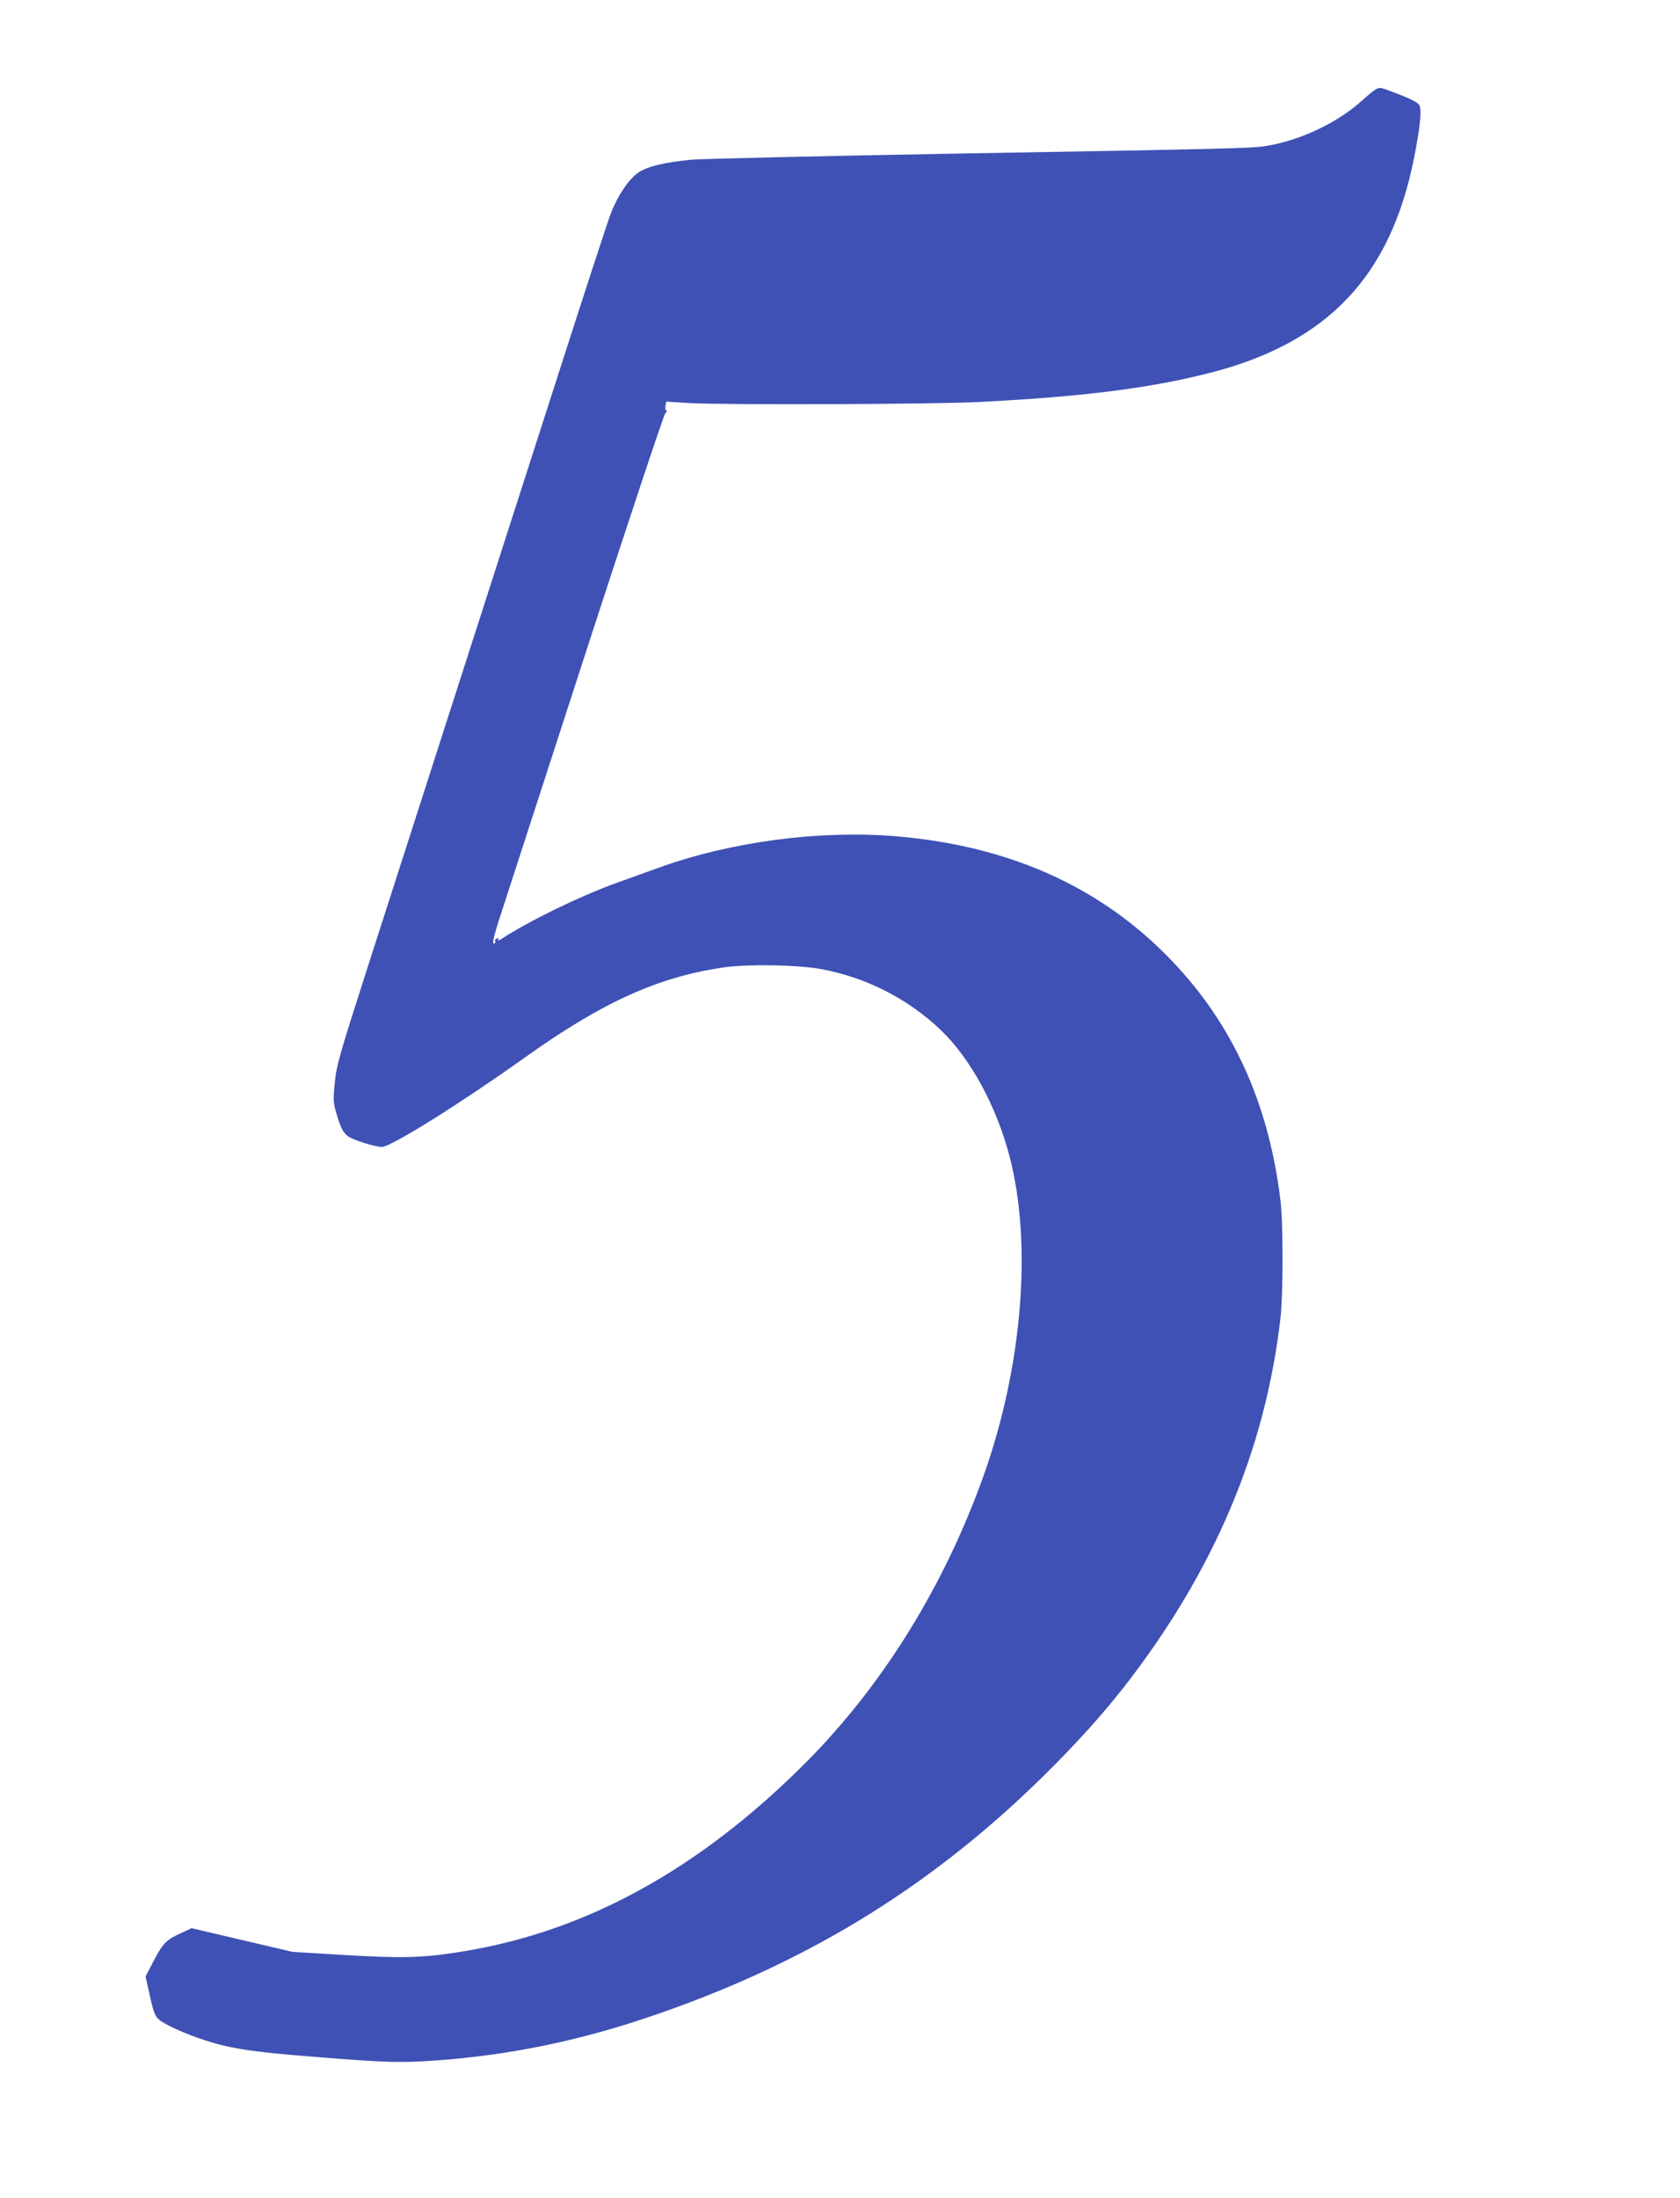
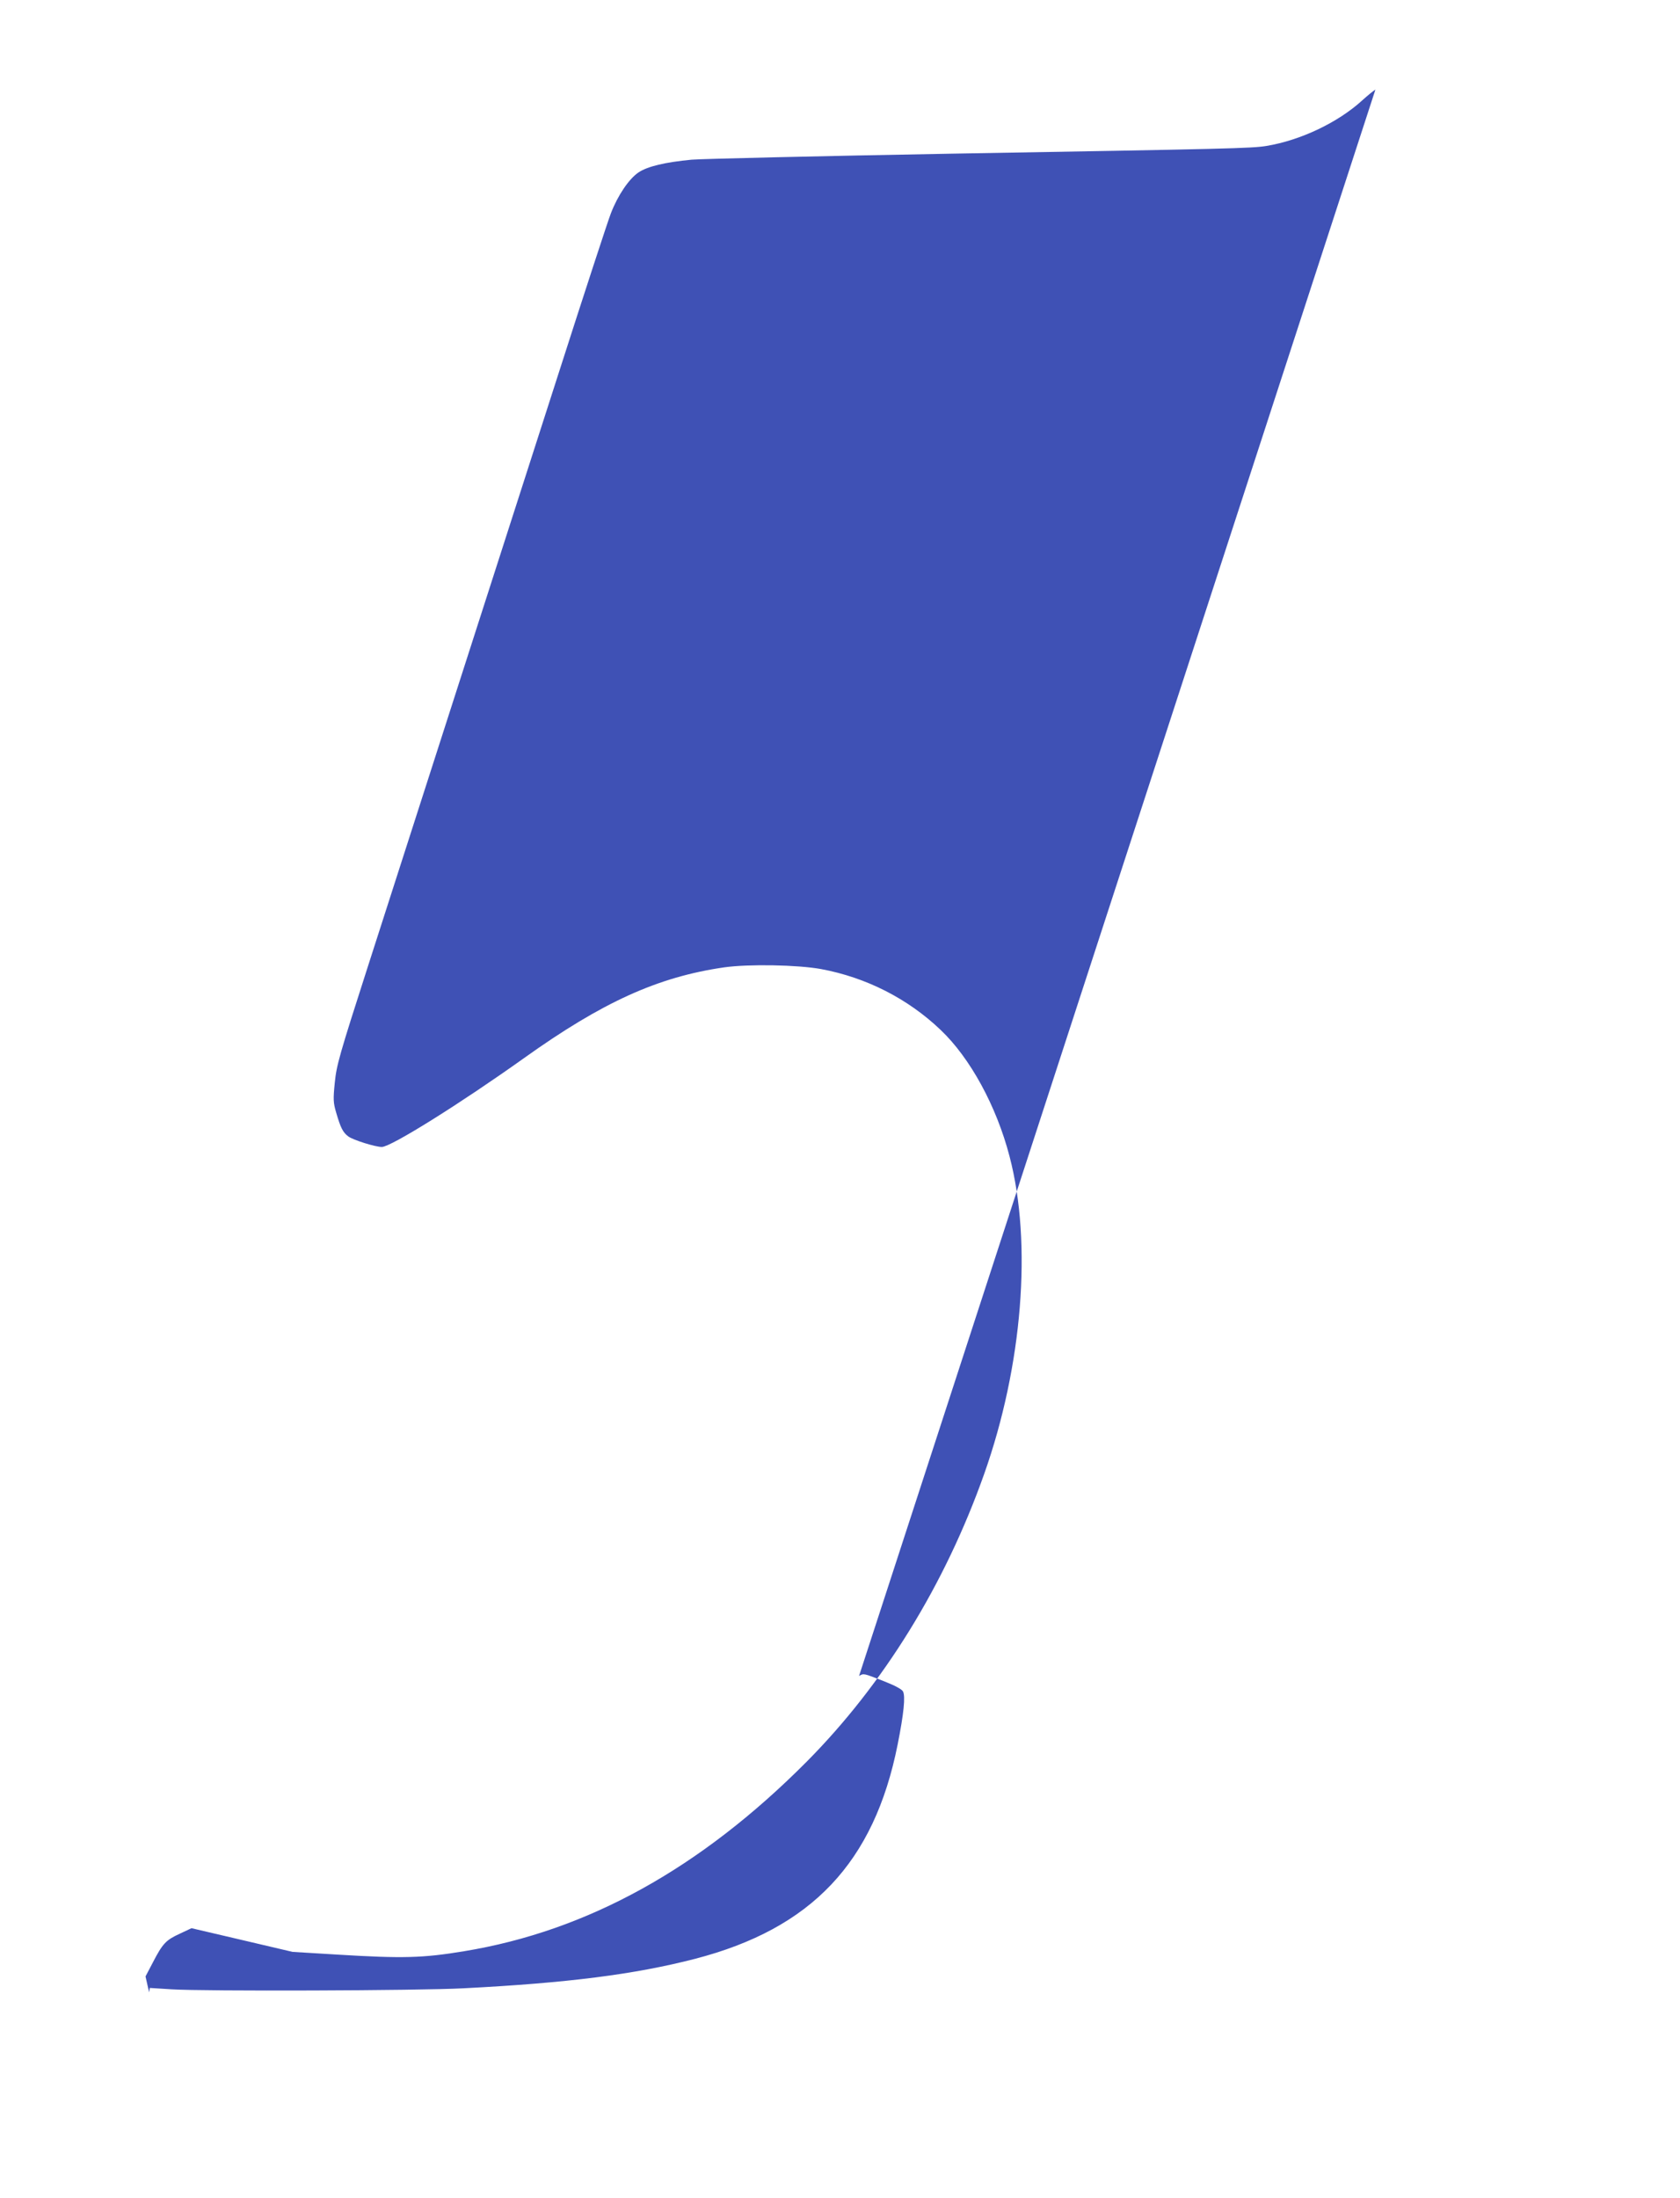
<svg xmlns="http://www.w3.org/2000/svg" version="1.0" width="979pt" height="1280pt" viewBox="0 0 979 1280" preserveAspectRatio="xMidYMid meet">
  <g transform="translate(0,1280) scale(0.1,-0.1)" fill="#3f51b5" stroke="none">
-     <path d="M8015 12278 c-11 -6 -45 -34 -75 -61 -143 -131 -361 -234 -560 -267 -88 -14 -209 -17 -1835 -45 -775 -14 -1457 -30 -1515 -35 -156 -15 -256 -39 -309 -74 -56 -38 -121 -134 -161 -238 -17 -43 -156 -468 -309 -945 -154 -478 -424 -1318 -601 -1868 -177 -550 -404 -1256 -505 -1570 -168 -522 -184 -579 -194 -680 -10 -98 -9 -117 8 -175 26 -89 39 -115 71 -139 29 -21 157 -61 195 -61 53 0 456 252 828 517 458 327 780 473 1167 529 142 20 428 15 565 -10 263 -49 505 -172 696 -354 173 -164 326 -445 402 -737 133 -506 75 -1221 -148 -1850 -229 -646 -587 -1225 -1035 -1676 -617 -620 -1276 -985 -1995 -1103 -241 -40 -358 -43 -735 -20 l-265 16 -294 69 -295 69 -68 -32 c-81 -37 -100 -57 -157 -167 l-43 -82 21 -93 c24 -112 33 -136 57 -158 28 -25 128 -72 225 -106 173 -61 294 -81 691 -112 408 -33 494 -35 703 -20 413 30 805 109 1210 244 913 304 1650 750 2314 1401 197 193 354 367 485 535 520 668 820 1376 908 2145 16 141 16 560 -1 690 -69 560 -276 1015 -628 1385 -412 433 -949 675 -1618 730 -445 36 -960 -33 -1377 -184 -71 -25 -184 -66 -253 -91 -209 -76 -507 -221 -664 -324 -14 -9 -22 -11 -18 -4 6 9 3 11 -7 7 -9 -3 -14 -10 -11 -14 3 -5 2 -11 -3 -14 -20 -12 -6 42 69 269 43 132 265 816 493 1519 229 703 423 1287 432 1297 10 11 13 19 7 19 -6 0 -8 11 -5 25 l4 26 127 -8 c188 -12 1442 -8 1701 6 608 31 997 81 1347 171 681 176 1046 561 1183 1249 36 181 46 281 31 309 -7 13 -48 35 -115 61 -116 45 -113 45 -141 29z" />
+     <path d="M8015 12278 c-11 -6 -45 -34 -75 -61 -143 -131 -361 -234 -560 -267 -88 -14 -209 -17 -1835 -45 -775 -14 -1457 -30 -1515 -35 -156 -15 -256 -39 -309 -74 -56 -38 -121 -134 -161 -238 -17 -43 -156 -468 -309 -945 -154 -478 -424 -1318 -601 -1868 -177 -550 -404 -1256 -505 -1570 -168 -522 -184 -579 -194 -680 -10 -98 -9 -117 8 -175 26 -89 39 -115 71 -139 29 -21 157 -61 195 -61 53 0 456 252 828 517 458 327 780 473 1167 529 142 20 428 15 565 -10 263 -49 505 -172 696 -354 173 -164 326 -445 402 -737 133 -506 75 -1221 -148 -1850 -229 -646 -587 -1225 -1035 -1676 -617 -620 -1276 -985 -1995 -1103 -241 -40 -358 -43 -735 -20 l-265 16 -294 69 -295 69 -68 -32 c-81 -37 -100 -57 -157 -167 l-43 -82 21 -93 l4 26 127 -8 c188 -12 1442 -8 1701 6 608 31 997 81 1347 171 681 176 1046 561 1183 1249 36 181 46 281 31 309 -7 13 -48 35 -115 61 -116 45 -113 45 -141 29z" />
  </g>
</svg>